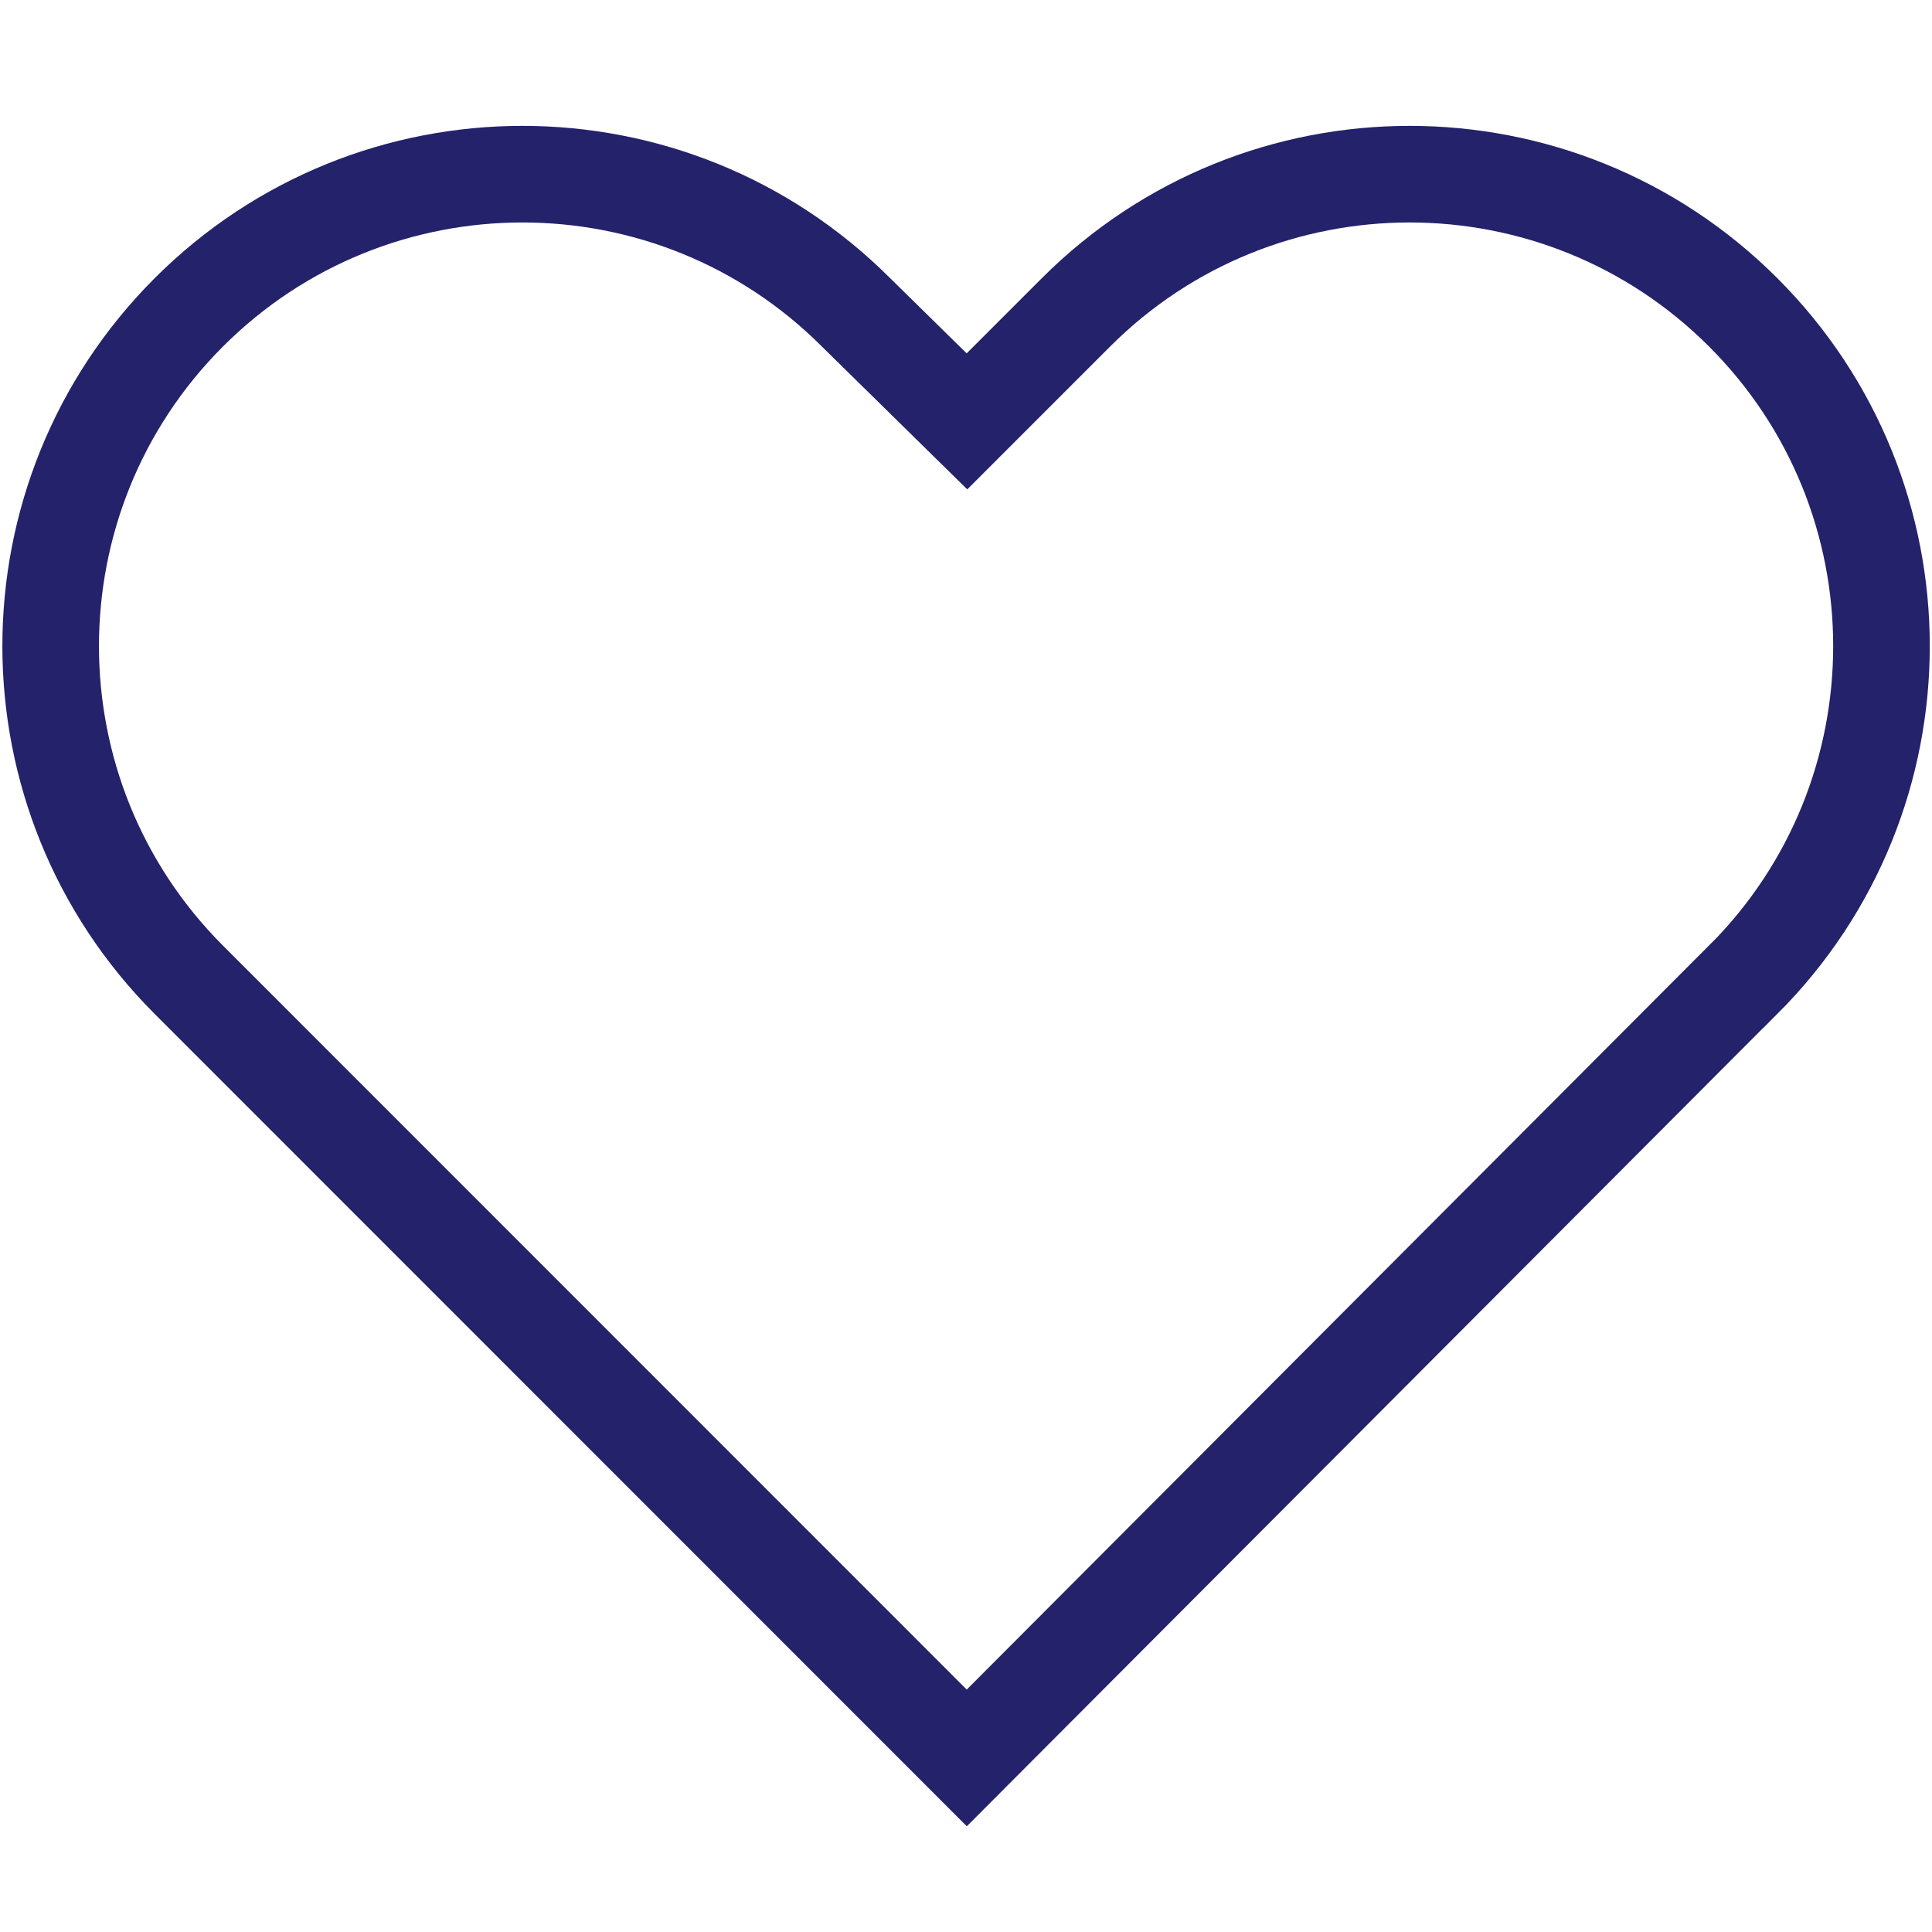
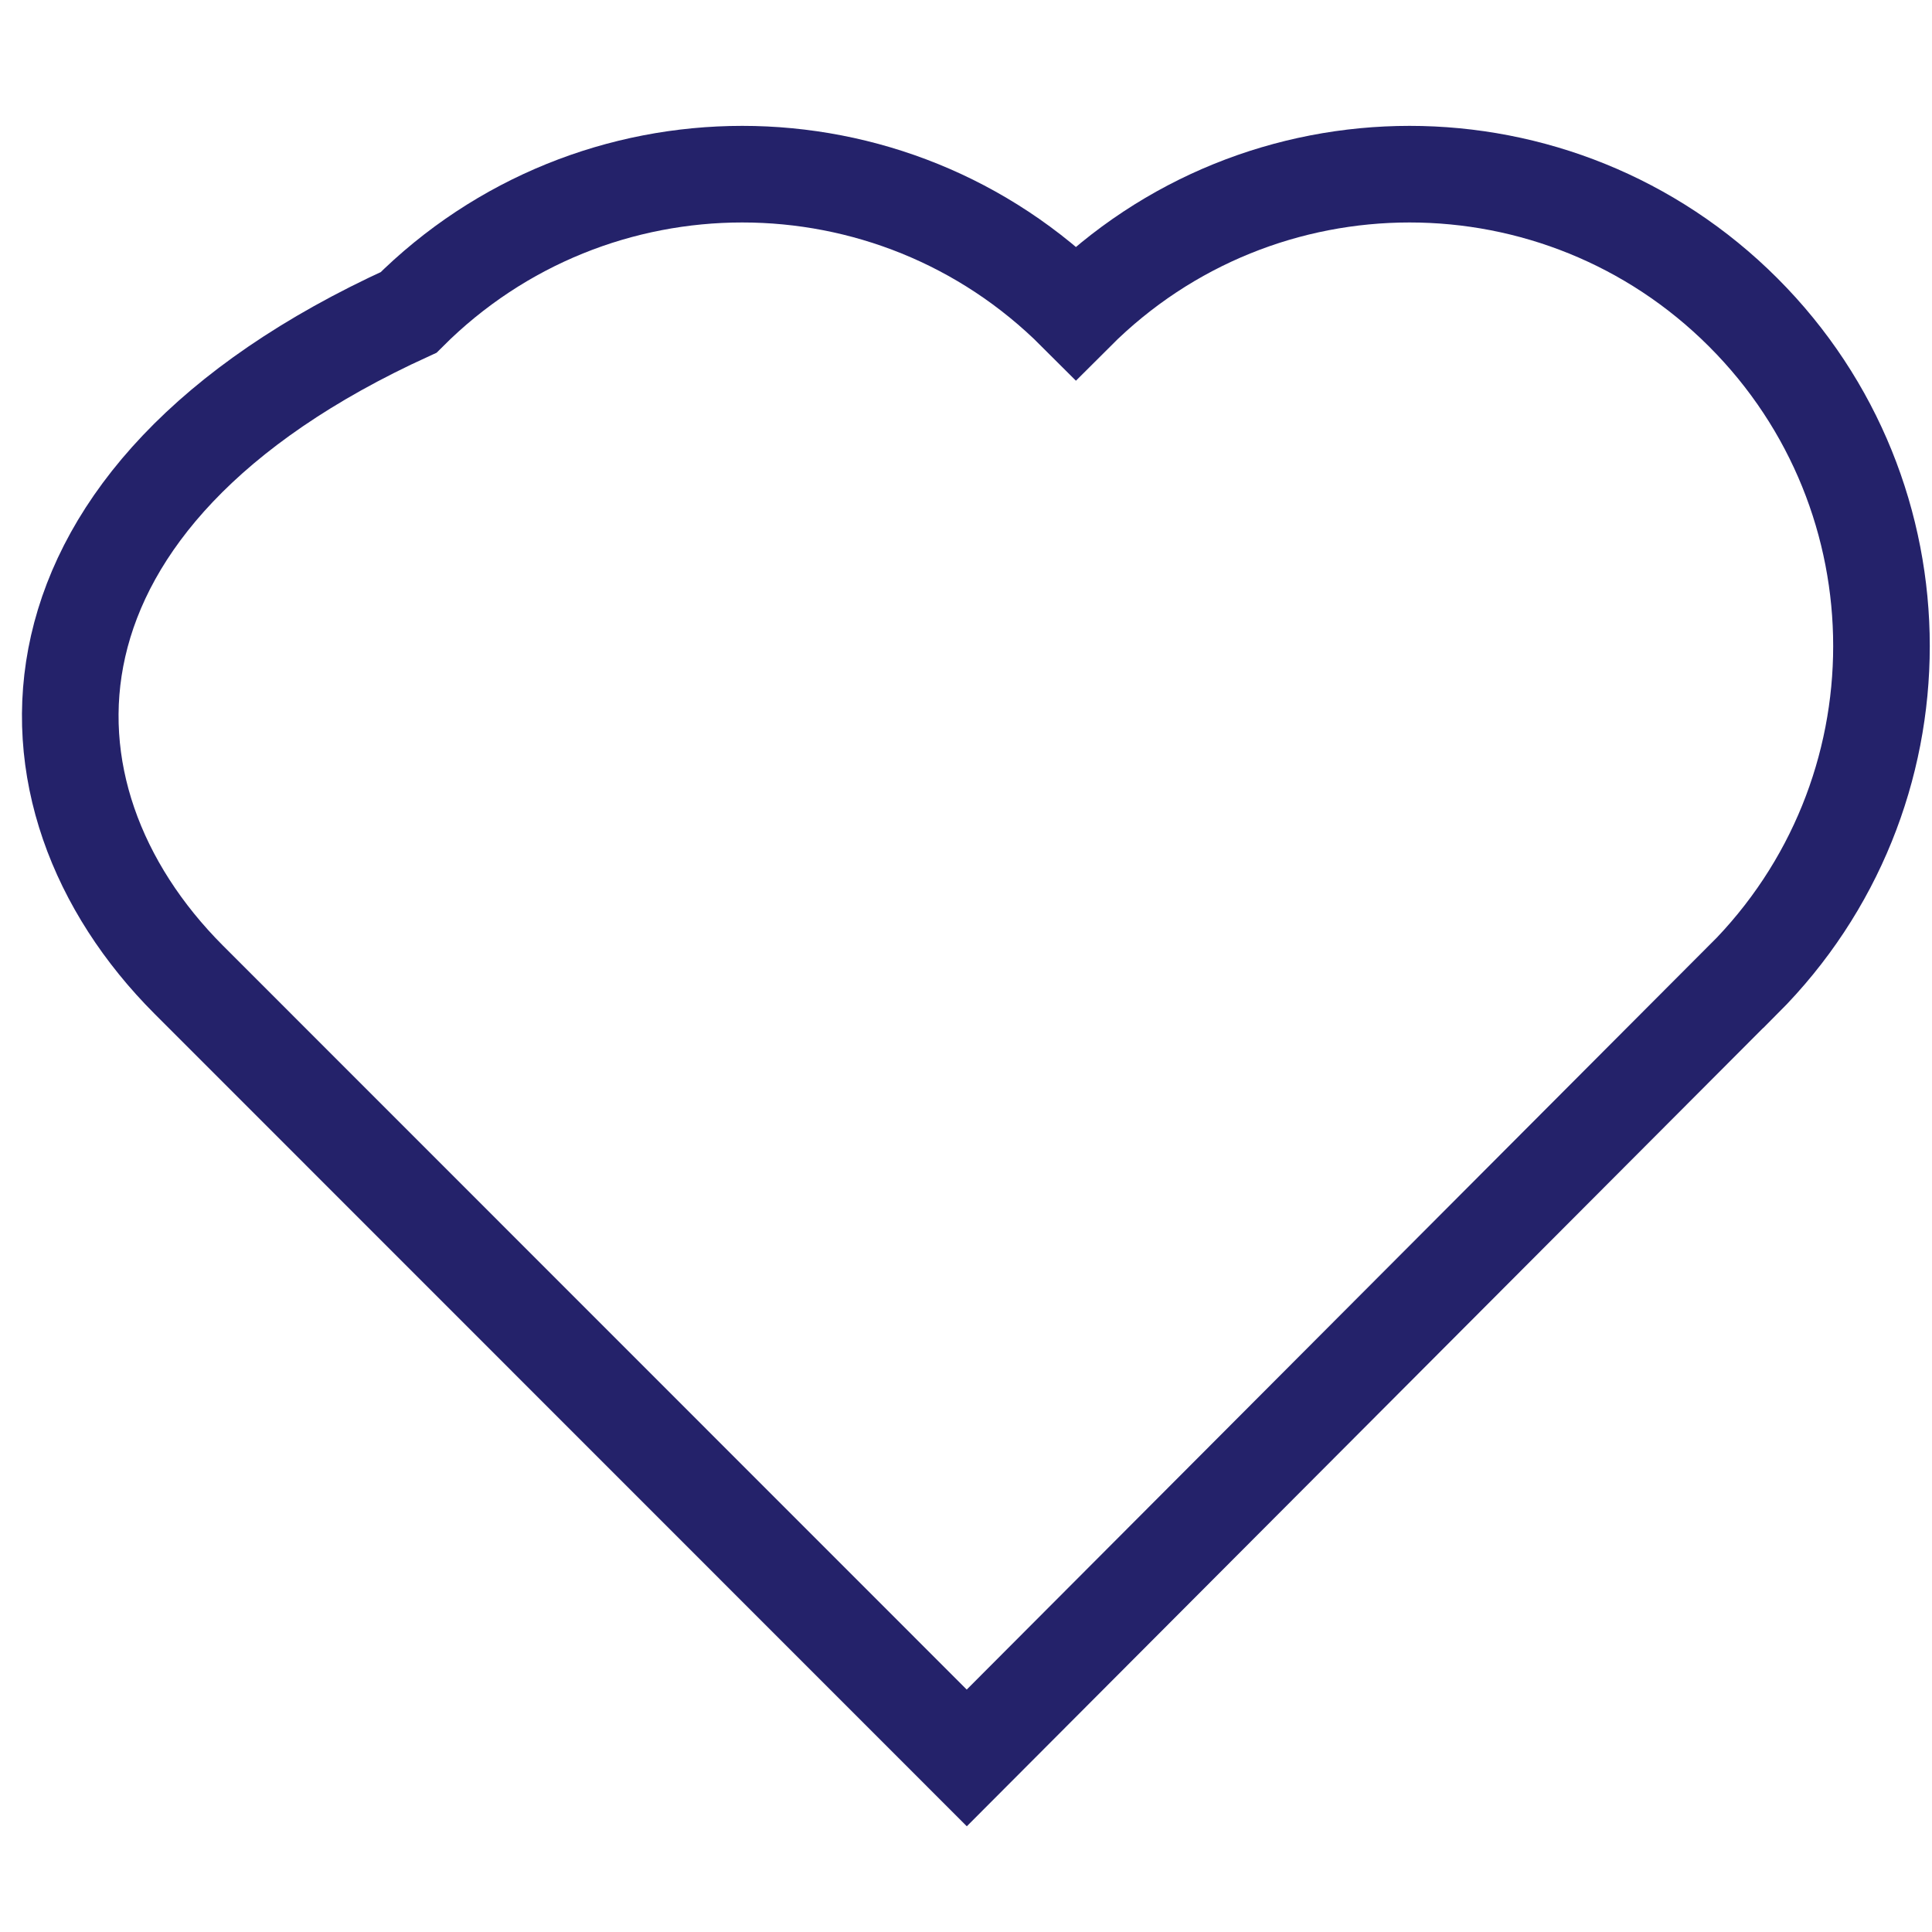
<svg xmlns="http://www.w3.org/2000/svg" id="Layer_1" data-name="Layer 1" viewBox="0 0 100 100">
  <defs>
    <style> .cls-1 { fill: none; stroke: #24226a; stroke-miterlimit: 10; stroke-width: 5px; } </style>
  </defs>
-   <path class="cls-1" d="M90.23,50.71c9.54-9.54,9.54-25,0-34.54-9.54-9.54-25-9.54-34.54,0l-5.64,5.64-5.74-5.64c-9.54-9.54-25-9.54-34.54,0C.24,25.71.24,41.17,9.77,50.71l40.27,40.28,40.18-40.28Z" />
+   <path class="cls-1" d="M90.23,50.71c9.54-9.54,9.54-25,0-34.54-9.54-9.54-25-9.54-34.54,0c-9.54-9.54-25-9.54-34.54,0C.24,25.71.24,41.17,9.77,50.71l40.27,40.28,40.18-40.28Z" />
</svg>